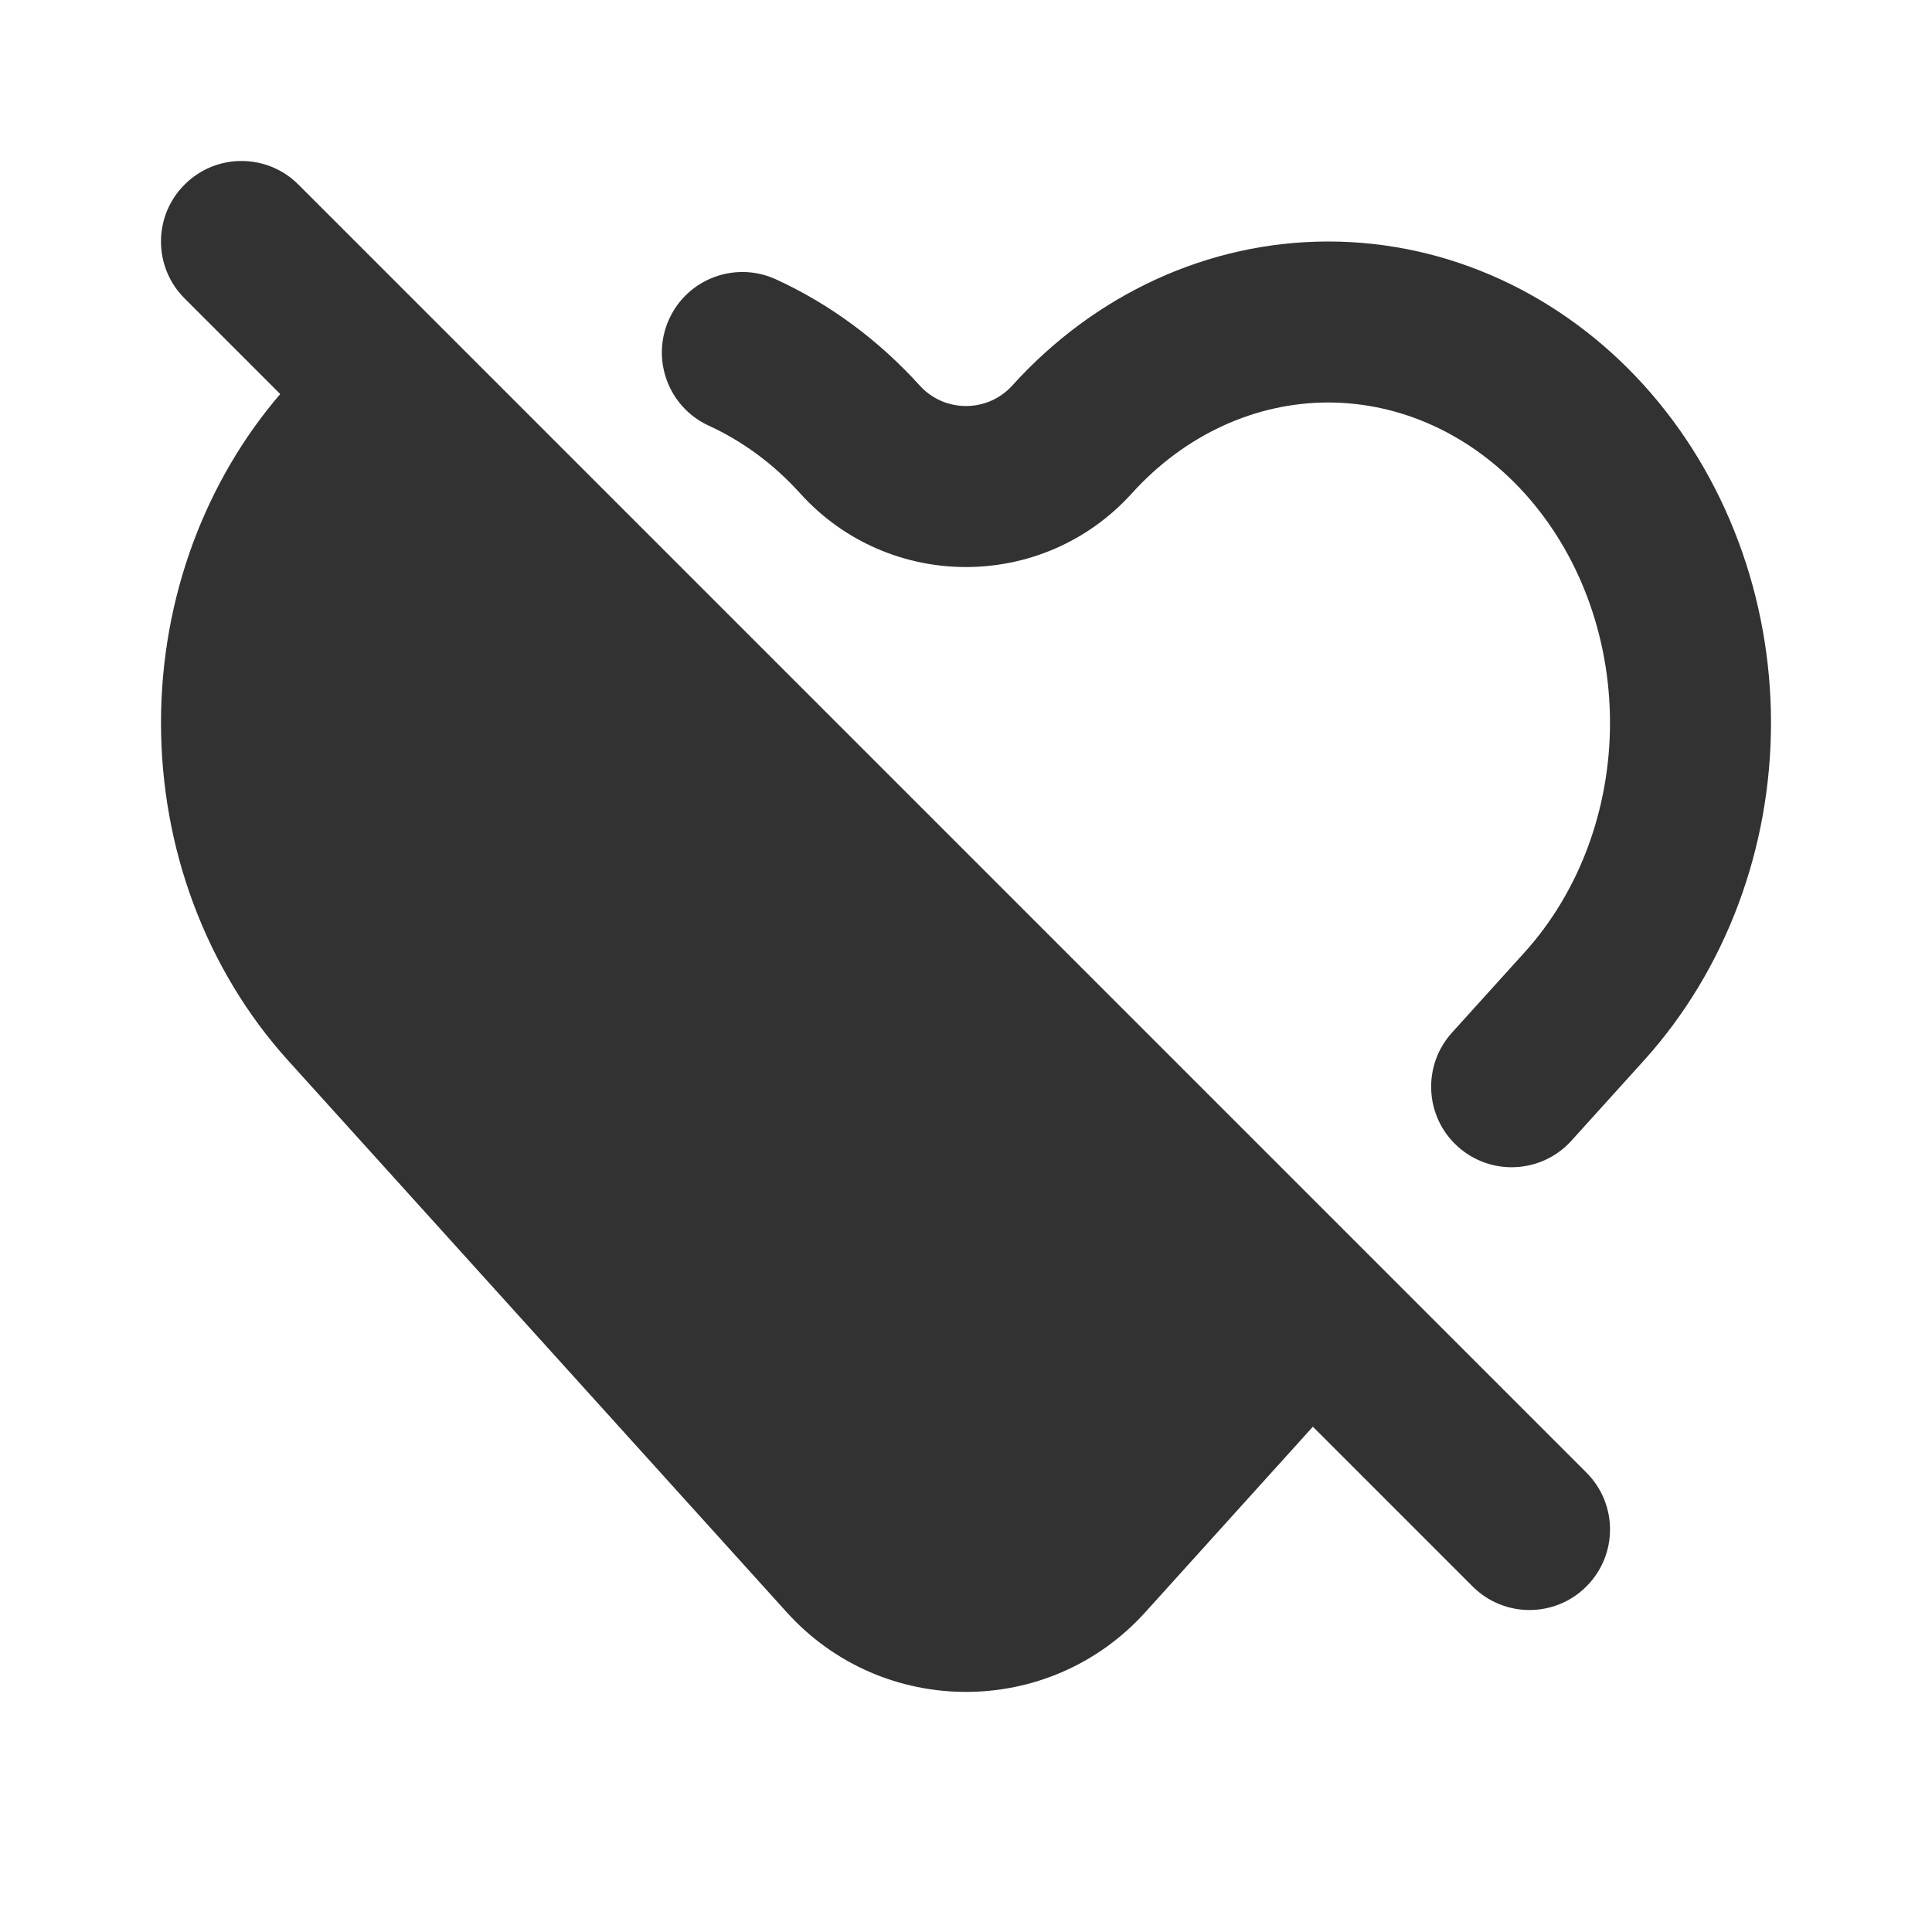
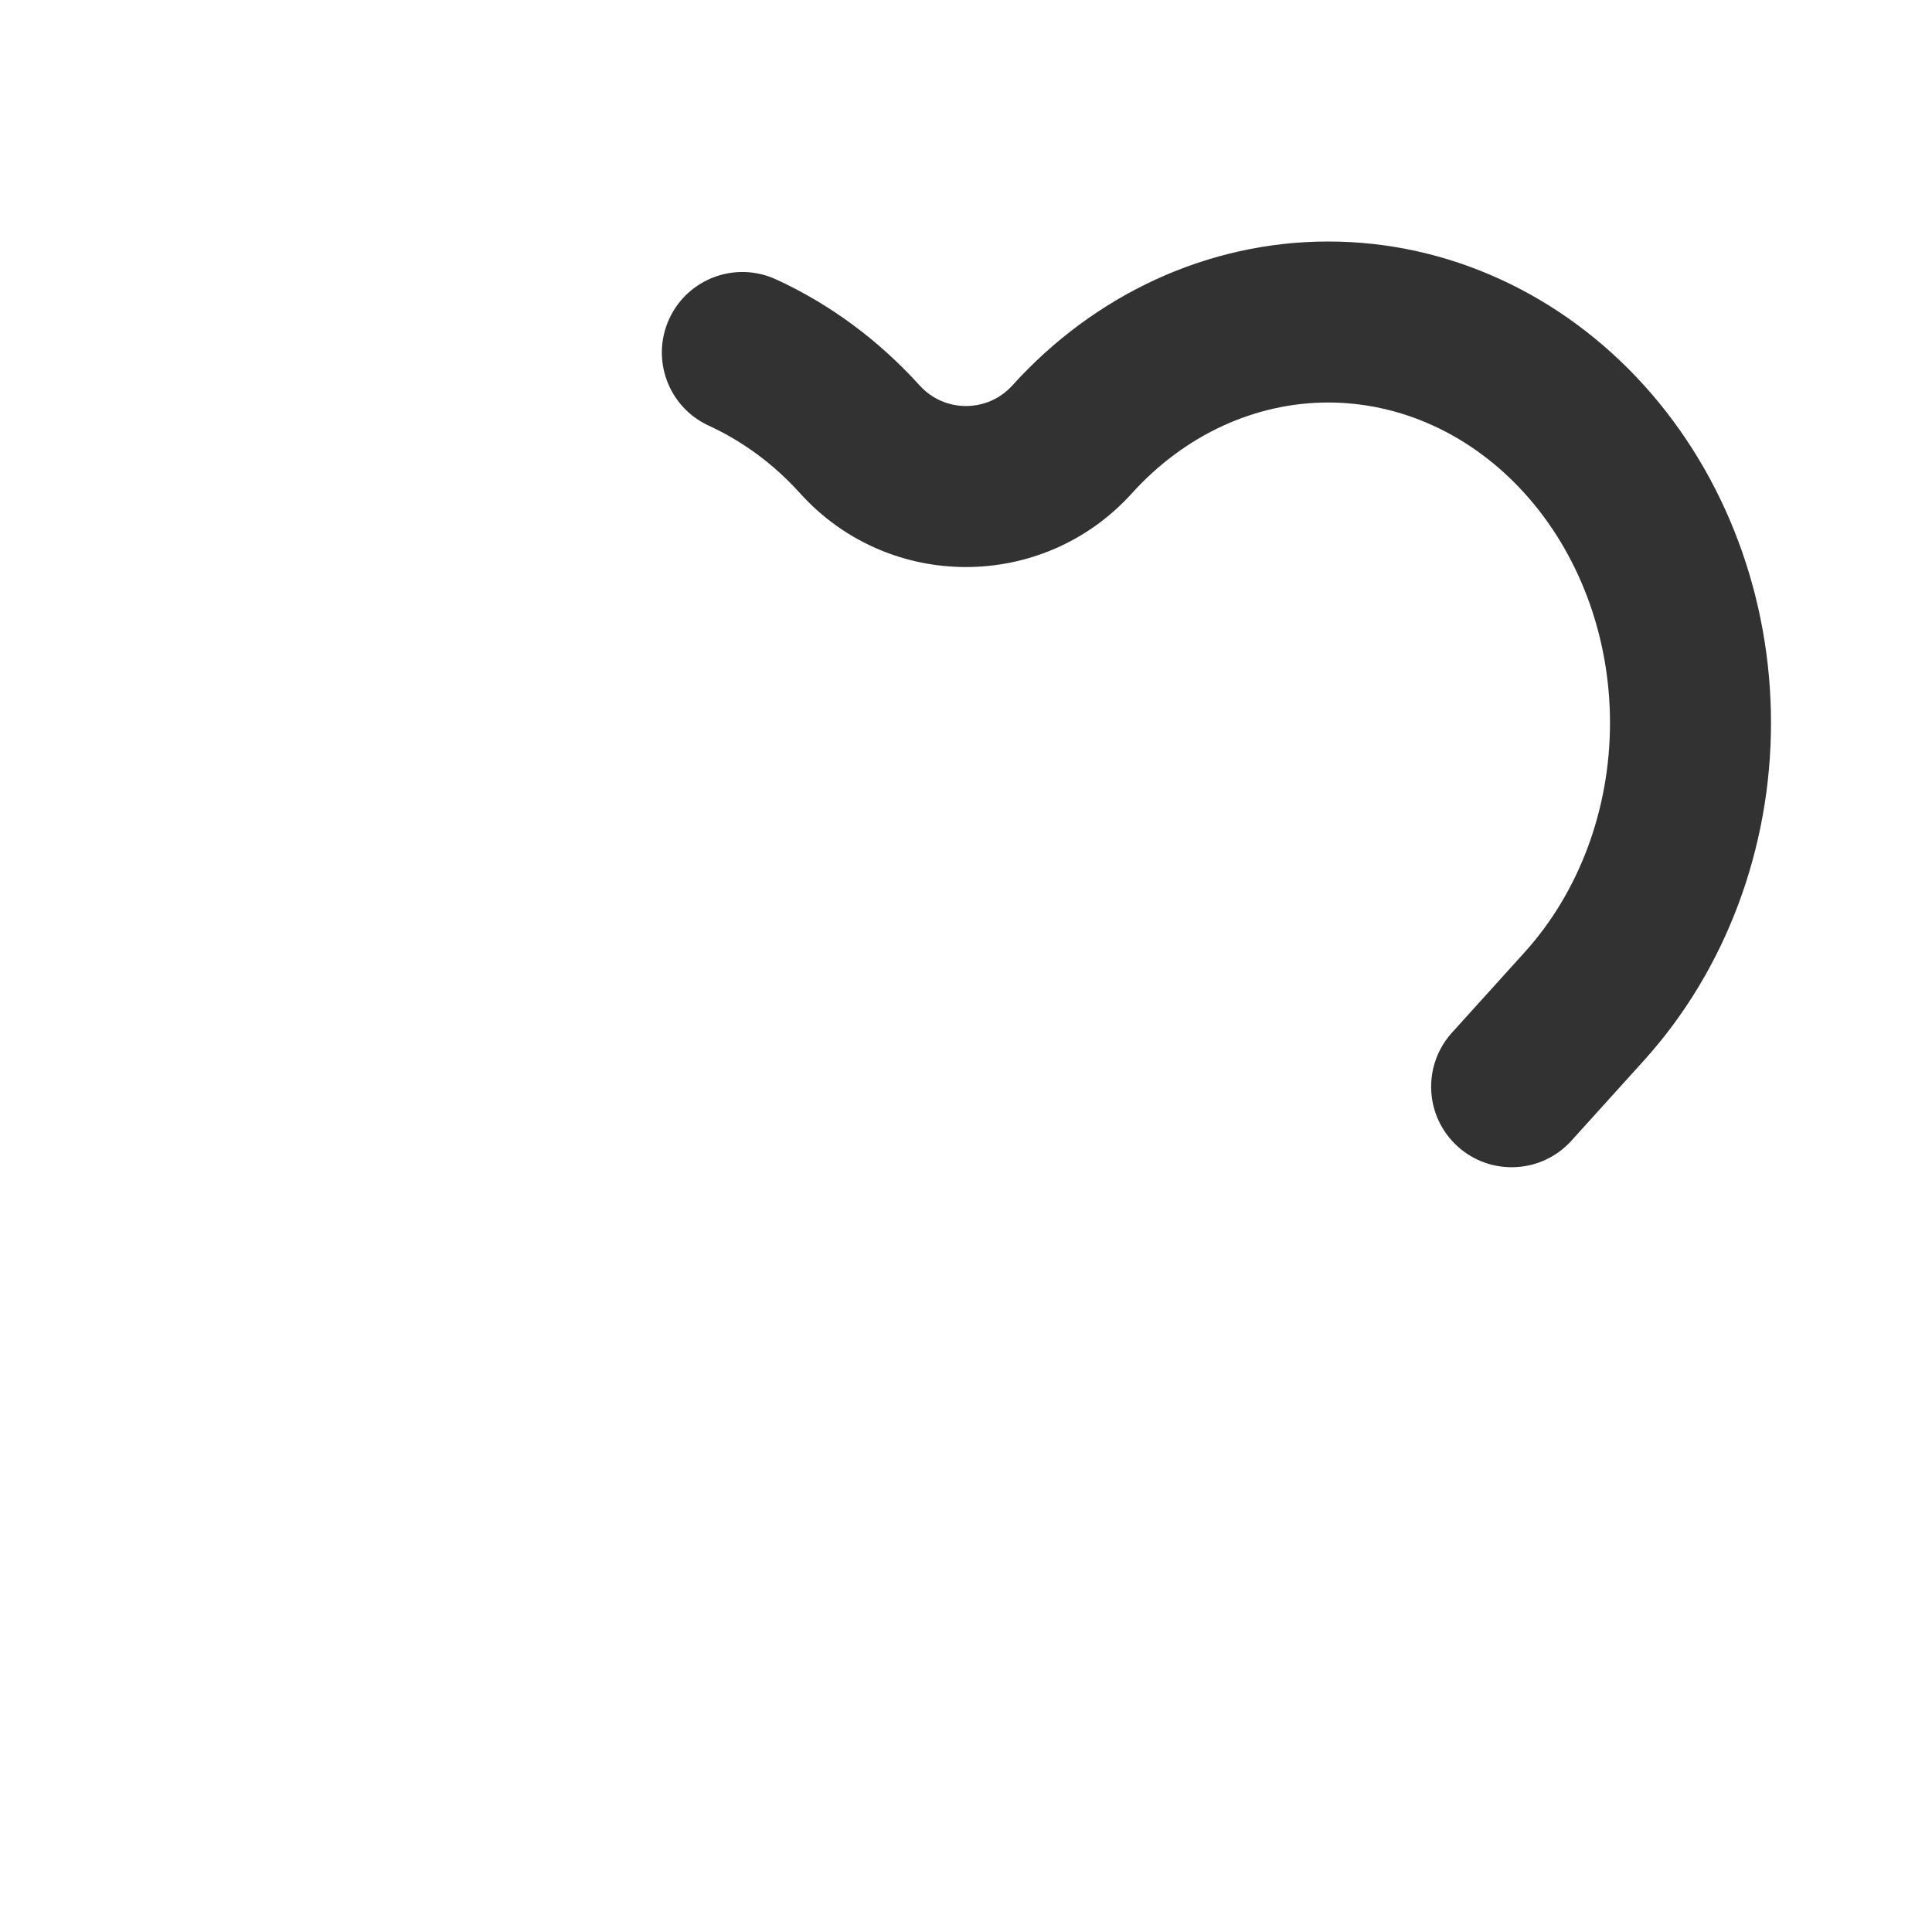
<svg xmlns="http://www.w3.org/2000/svg" width="800px" height="800px" viewBox="0 0 24 24" fill="none">
-   <rect width="24" height="24" fill="white" />
-   <path fill-rule="evenodd" clip-rule="evenodd" d="M3.707 2.293C3.317 1.902 2.683 1.902 2.293 2.293C1.902 2.683 1.902 3.317 2.293 3.707L3.481 4.895C3.021 5.431 2.658 6.051 2.406 6.723C2.137 7.441 2 8.207 2 8.979C2 9.751 2.137 10.518 2.406 11.235C2.675 11.953 3.071 12.611 3.576 13.171L9.774 20.029C10.965 21.347 13.035 21.347 14.226 20.029L16.309 17.723L18.293 19.707C18.683 20.098 19.317 20.098 19.707 19.707C20.098 19.317 20.098 18.683 19.707 18.293L3.707 2.293Z" fill="#323232" />
  <path d="M12.576 4.788C13.598 3.657 15.007 3 16.5 3C17.993 3 19.402 3.657 20.424 4.788C21.442 5.915 22 7.424 22 8.979C22 10.534 21.442 12.043 20.424 13.171L19.52 14.171C19.15 14.58 18.517 14.612 18.108 14.242C17.698 13.872 17.666 13.239 18.036 12.829L18.94 11.829C19.609 11.089 20 10.065 20 8.979C20 7.893 19.609 6.869 18.94 6.129C18.274 5.392 17.393 5 16.5 5C15.606 5 14.726 5.392 14.06 6.129C12.957 7.349 11.042 7.349 9.94 6.129C9.61 5.763 9.223 5.48 8.805 5.288C8.303 5.058 8.083 4.464 8.313 3.962C8.543 3.46 9.137 3.24 9.639 3.47C10.313 3.779 10.918 4.229 11.424 4.788C11.732 5.129 12.268 5.129 12.576 4.788Z" fill="#323232" />
</svg>